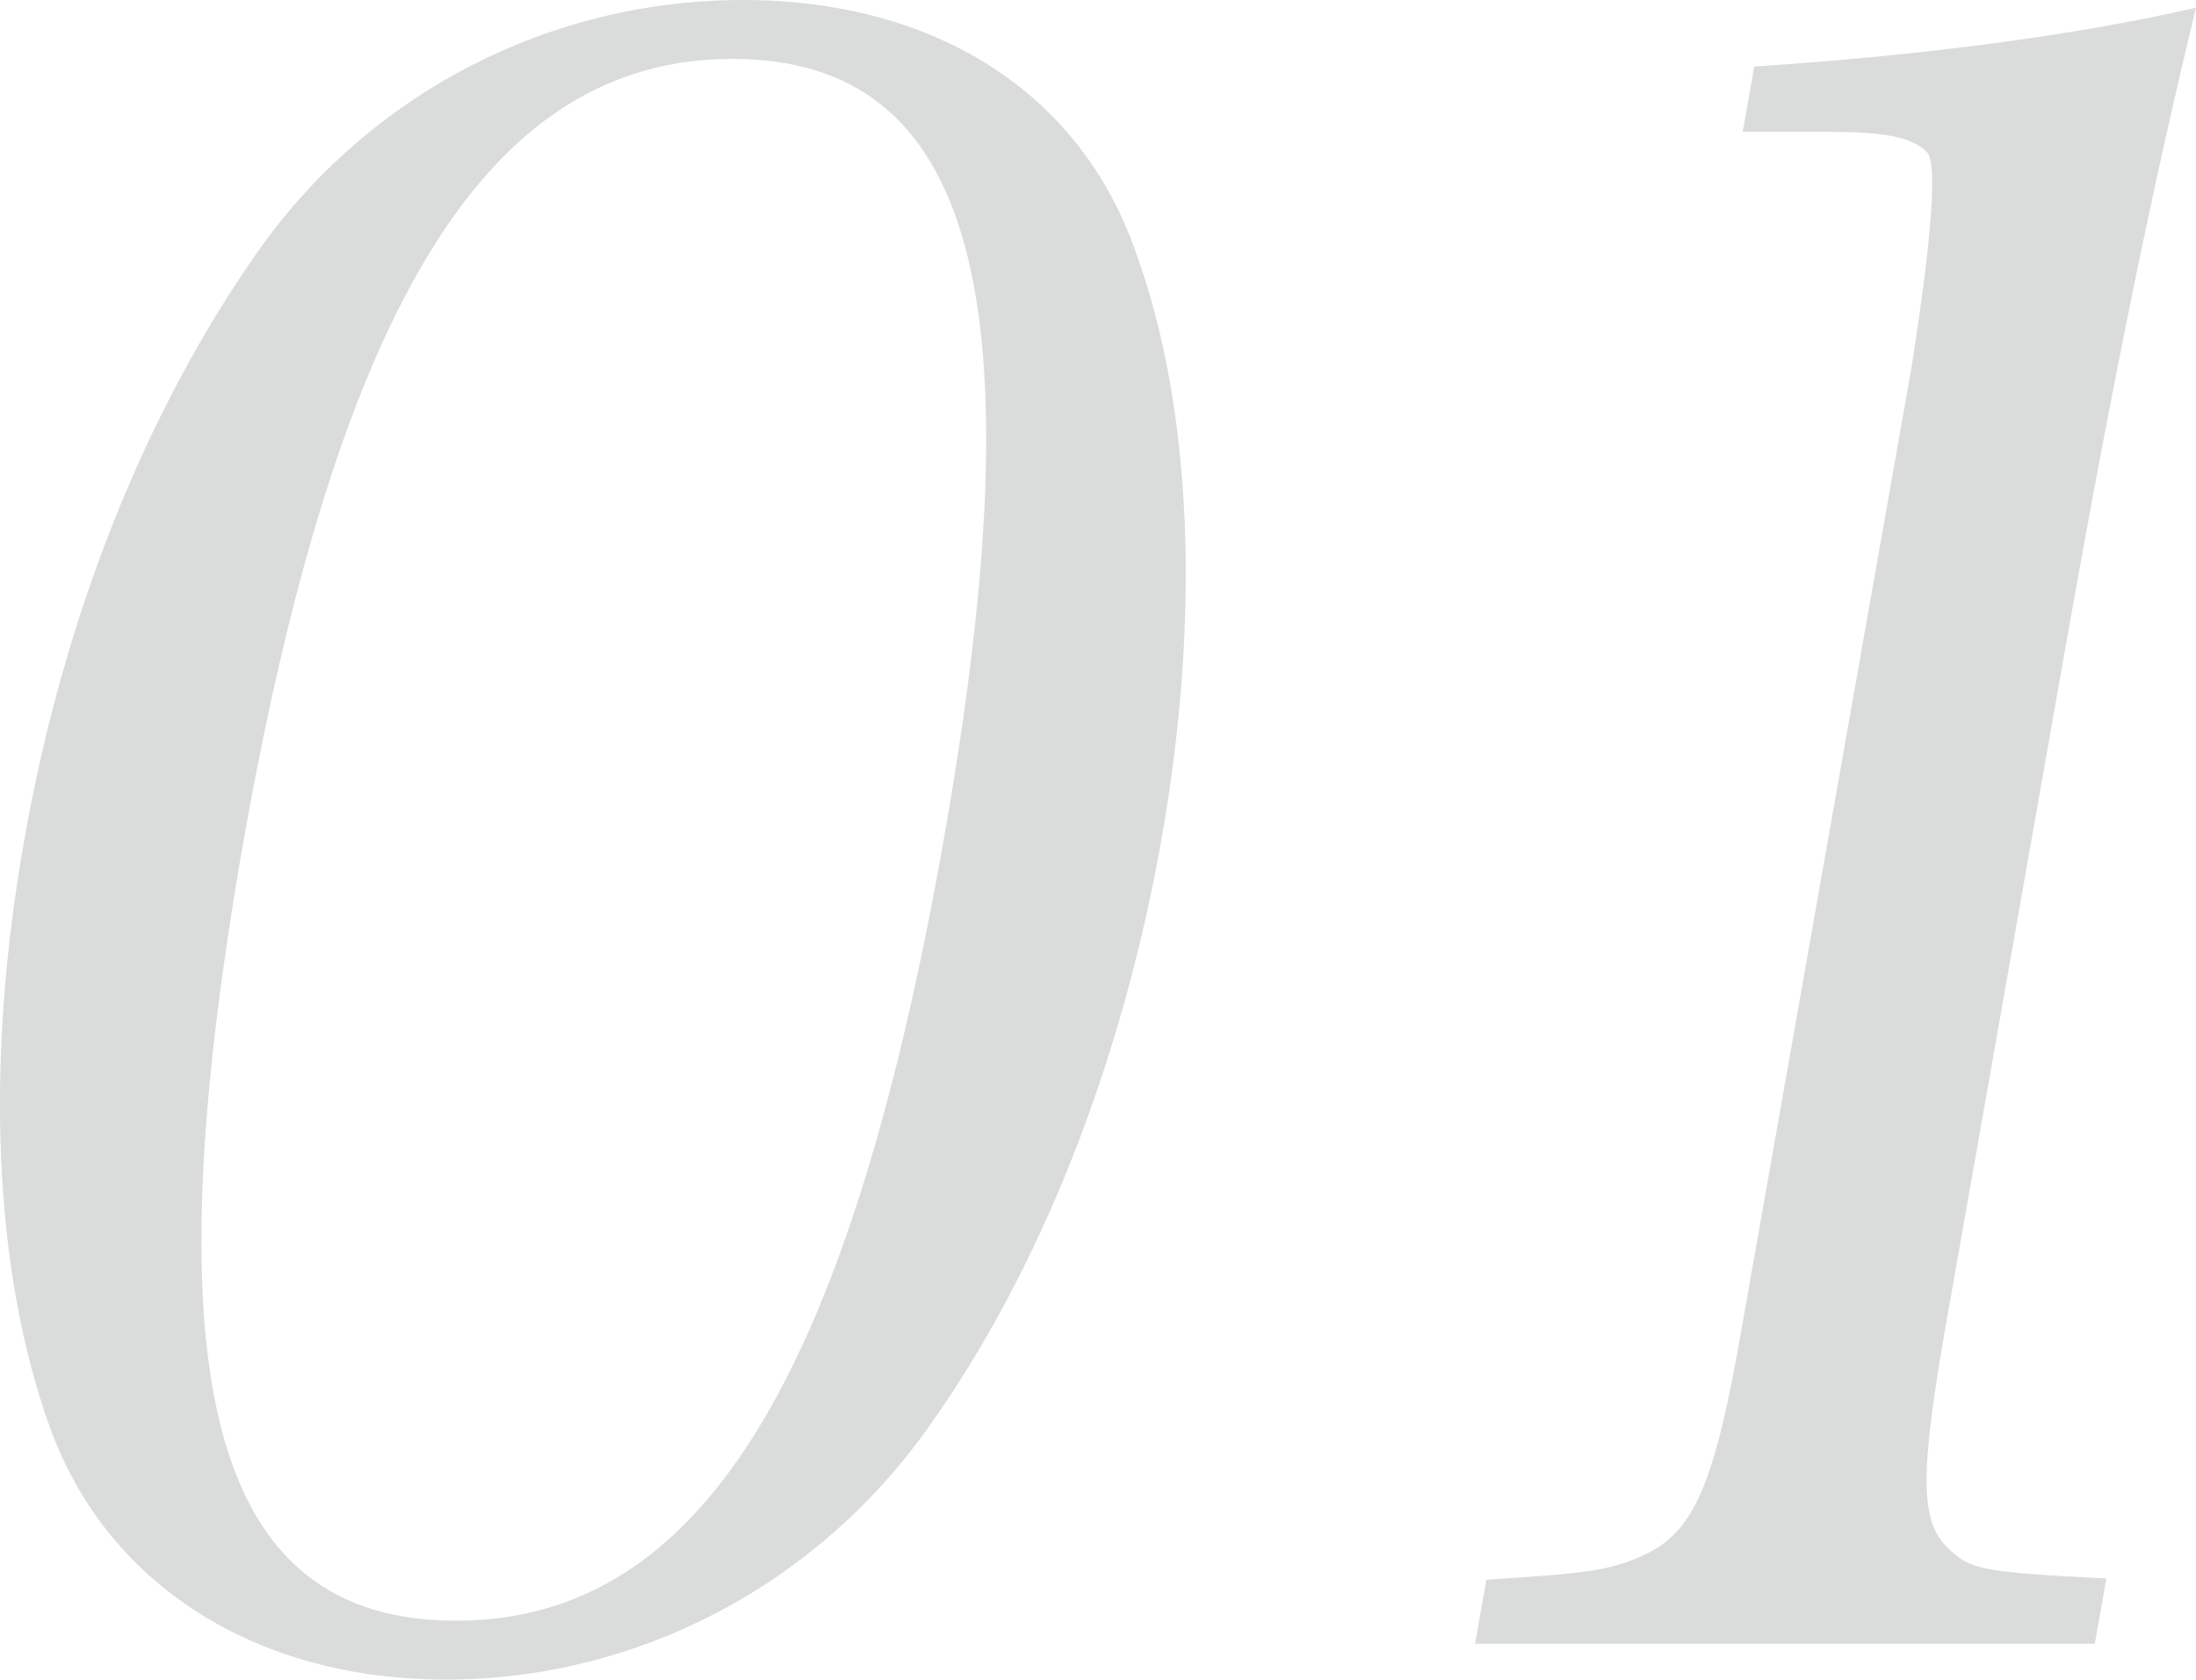
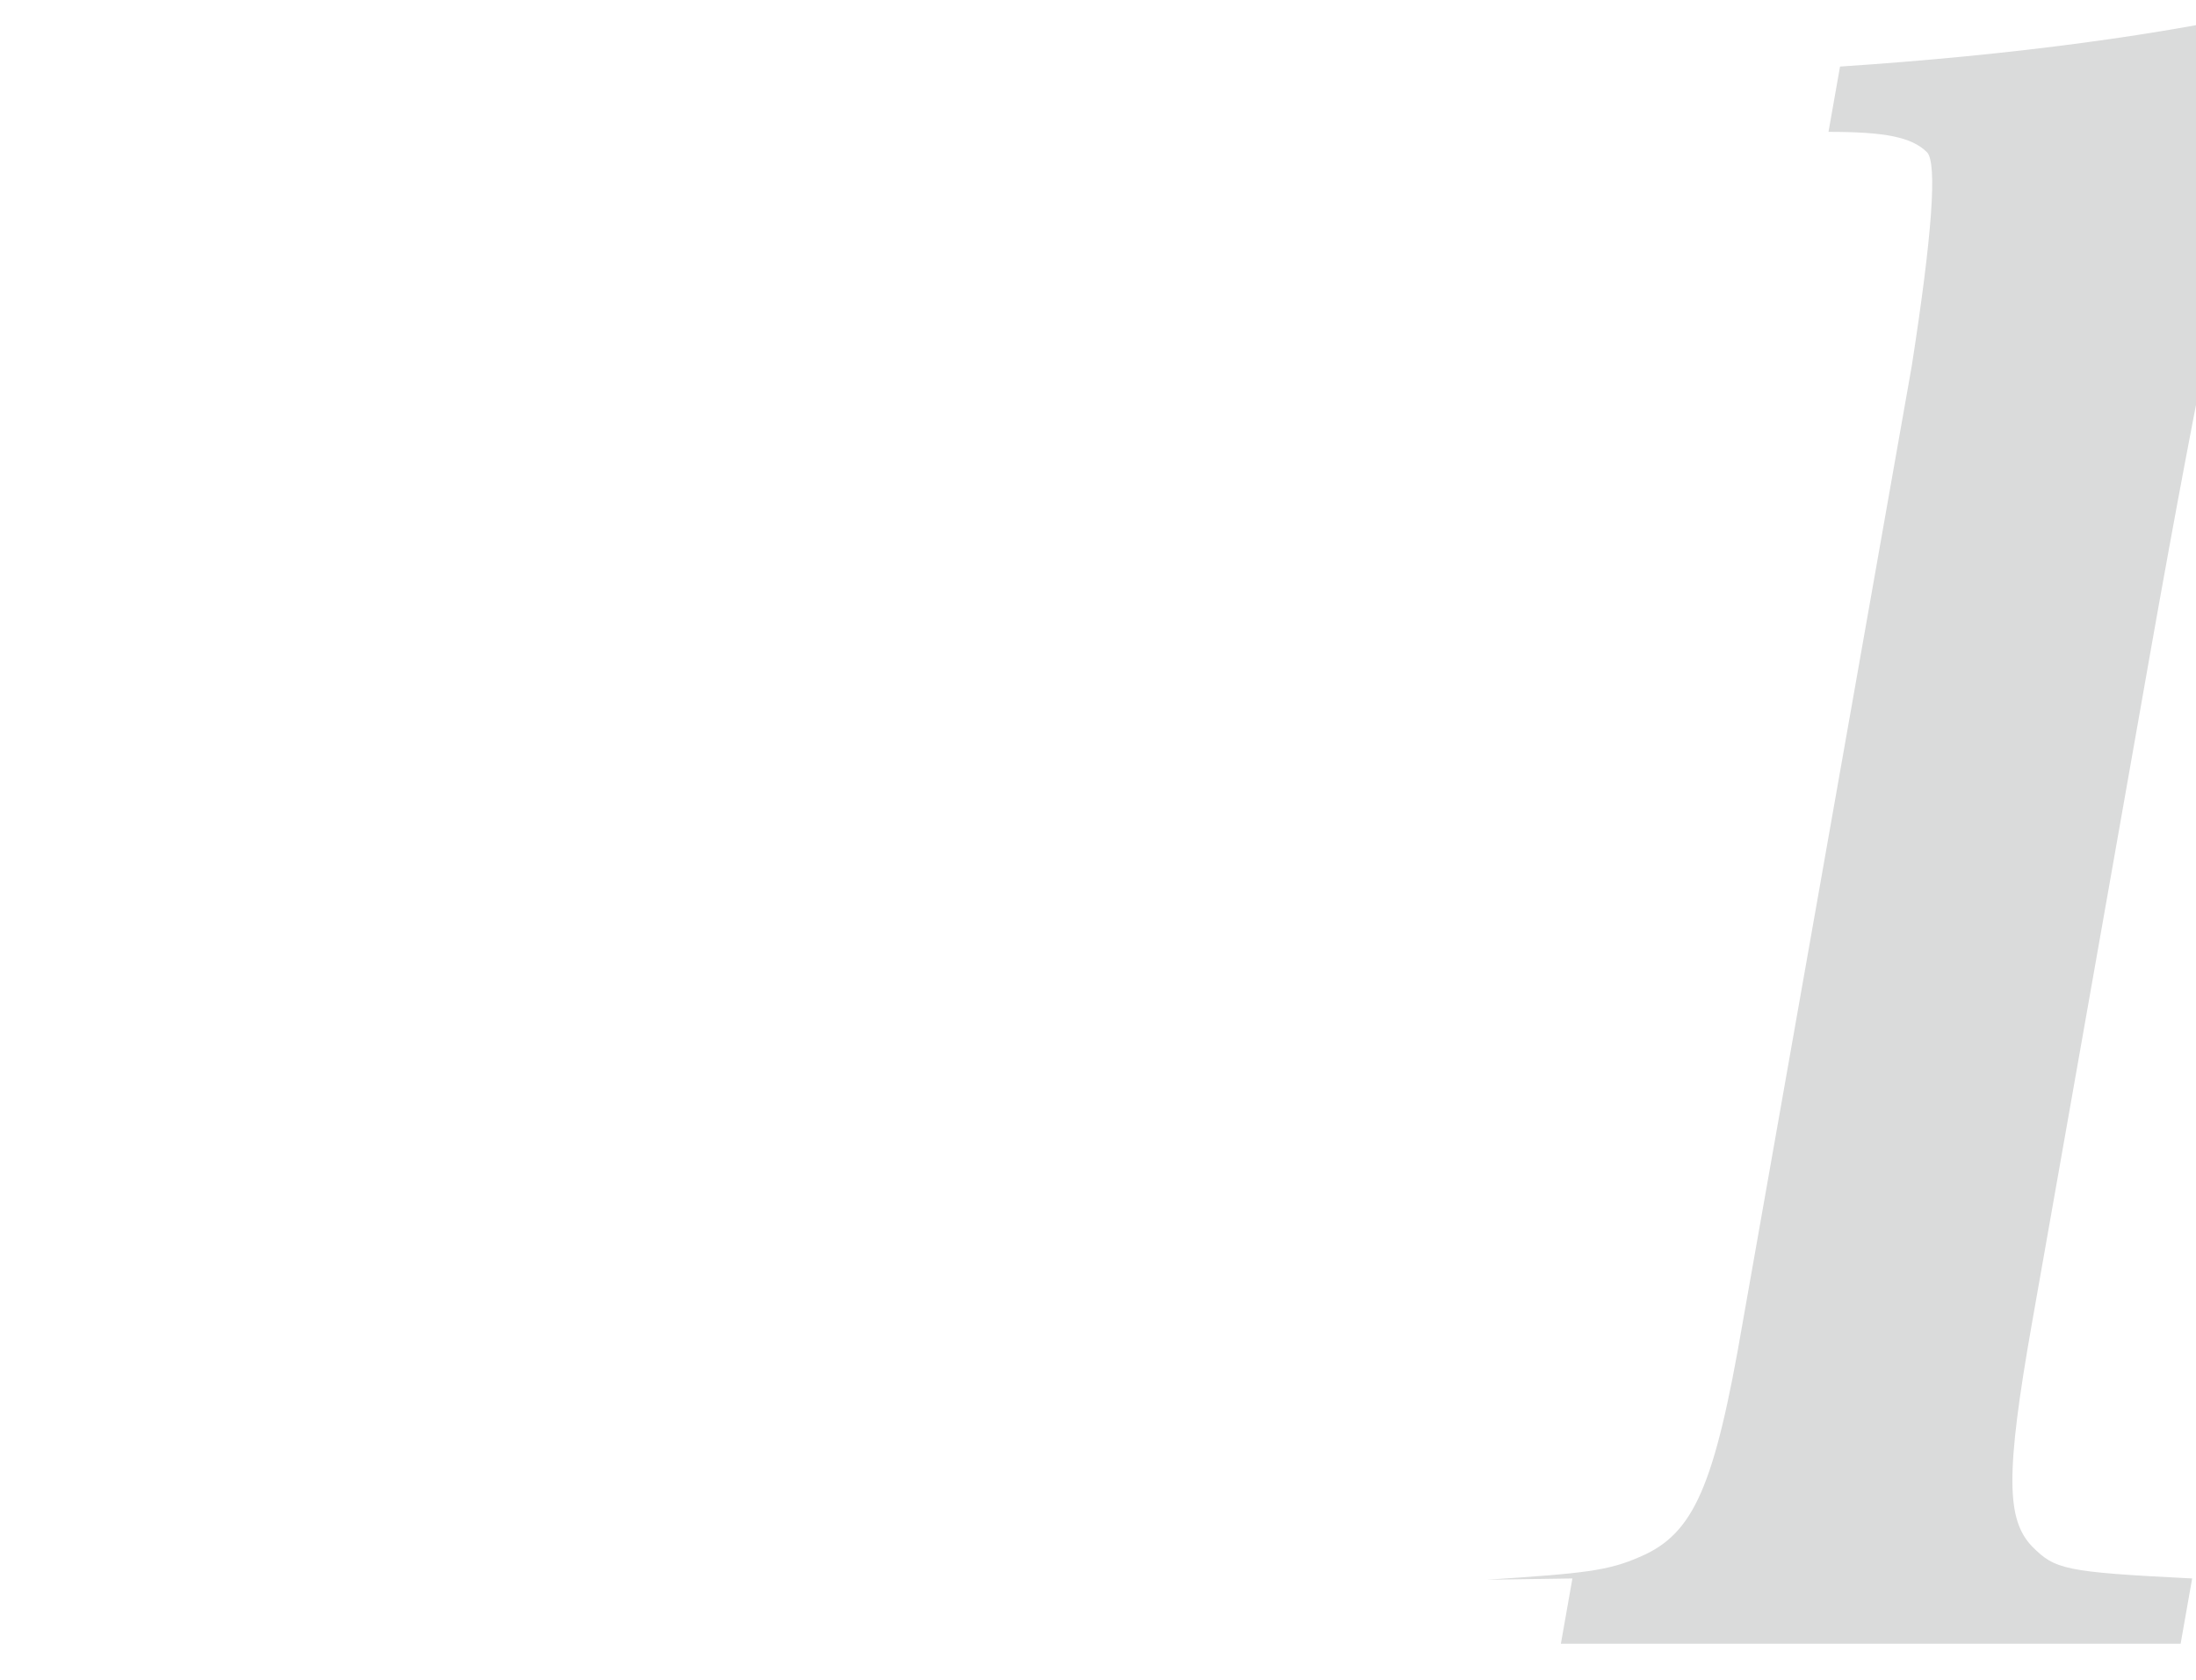
<svg xmlns="http://www.w3.org/2000/svg" viewBox="0 0 17.15 13.12">
  <defs>
    <style>
      .cls-1 {
        fill: #dadbdb;
      }
    </style>
  </defs>
  <g id="_イヤー_1" data-name="レイヤー 1" />
  <g id="_イヤー_2" data-name="レイヤー 2">
    <g id="_イヤー_1-2" data-name="レイヤー 1">
      <g>
-         <path class="cls-1" d="M2.01,1.97c.87-1.24,2.28-1.97,3.79-1.97s2.64,.73,3.07,1.97c.44,1.21,.51,2.84,.2,4.59-.31,1.75-.95,3.37-1.82,4.59-.88,1.24-2.28,1.97-3.77,1.97s-2.65-.75-3.09-1.97C-.05,9.93-.12,8.3,.19,6.56c.31-1.76,.95-3.35,1.82-4.59Zm1.55,10.69c1.9,0,3.06-1.86,3.81-6.1,.75-4.24,.24-6.1-1.65-6.1S2.65,2.34,1.9,6.58c-.74,4.22-.24,6.08,1.66,6.08Z" />
-         <path class="cls-1" d="M11.61,12.34c.77-.05,.95-.07,1.2-.18,.42-.18,.58-.55,.8-1.83l1.32-7.47q.24-1.54,.12-1.67c-.12-.12-.33-.16-.77-.16h-.67l.09-.51c1.36-.09,2.54-.25,3.45-.46-.34,1.4-.65,2.91-1.02,5l-.93,5.27c-.21,1.19-.2,1.54,0,1.75,.18,.18,.25,.2,1.25,.25l-.09,.51h-4.84l.09-.51Z" />
+         <path class="cls-1" d="M11.61,12.34c.77-.05,.95-.07,1.2-.18,.42-.18,.58-.55,.8-1.83l1.32-7.47q.24-1.54,.12-1.67c-.12-.12-.33-.16-.77-.16l.09-.51c1.36-.09,2.54-.25,3.45-.46-.34,1.4-.65,2.91-1.02,5l-.93,5.27c-.21,1.19-.2,1.54,0,1.75,.18,.18,.25,.2,1.25,.25l-.09,.51h-4.84l.09-.51Z" />
      </g>
    </g>
  </g>
</svg>